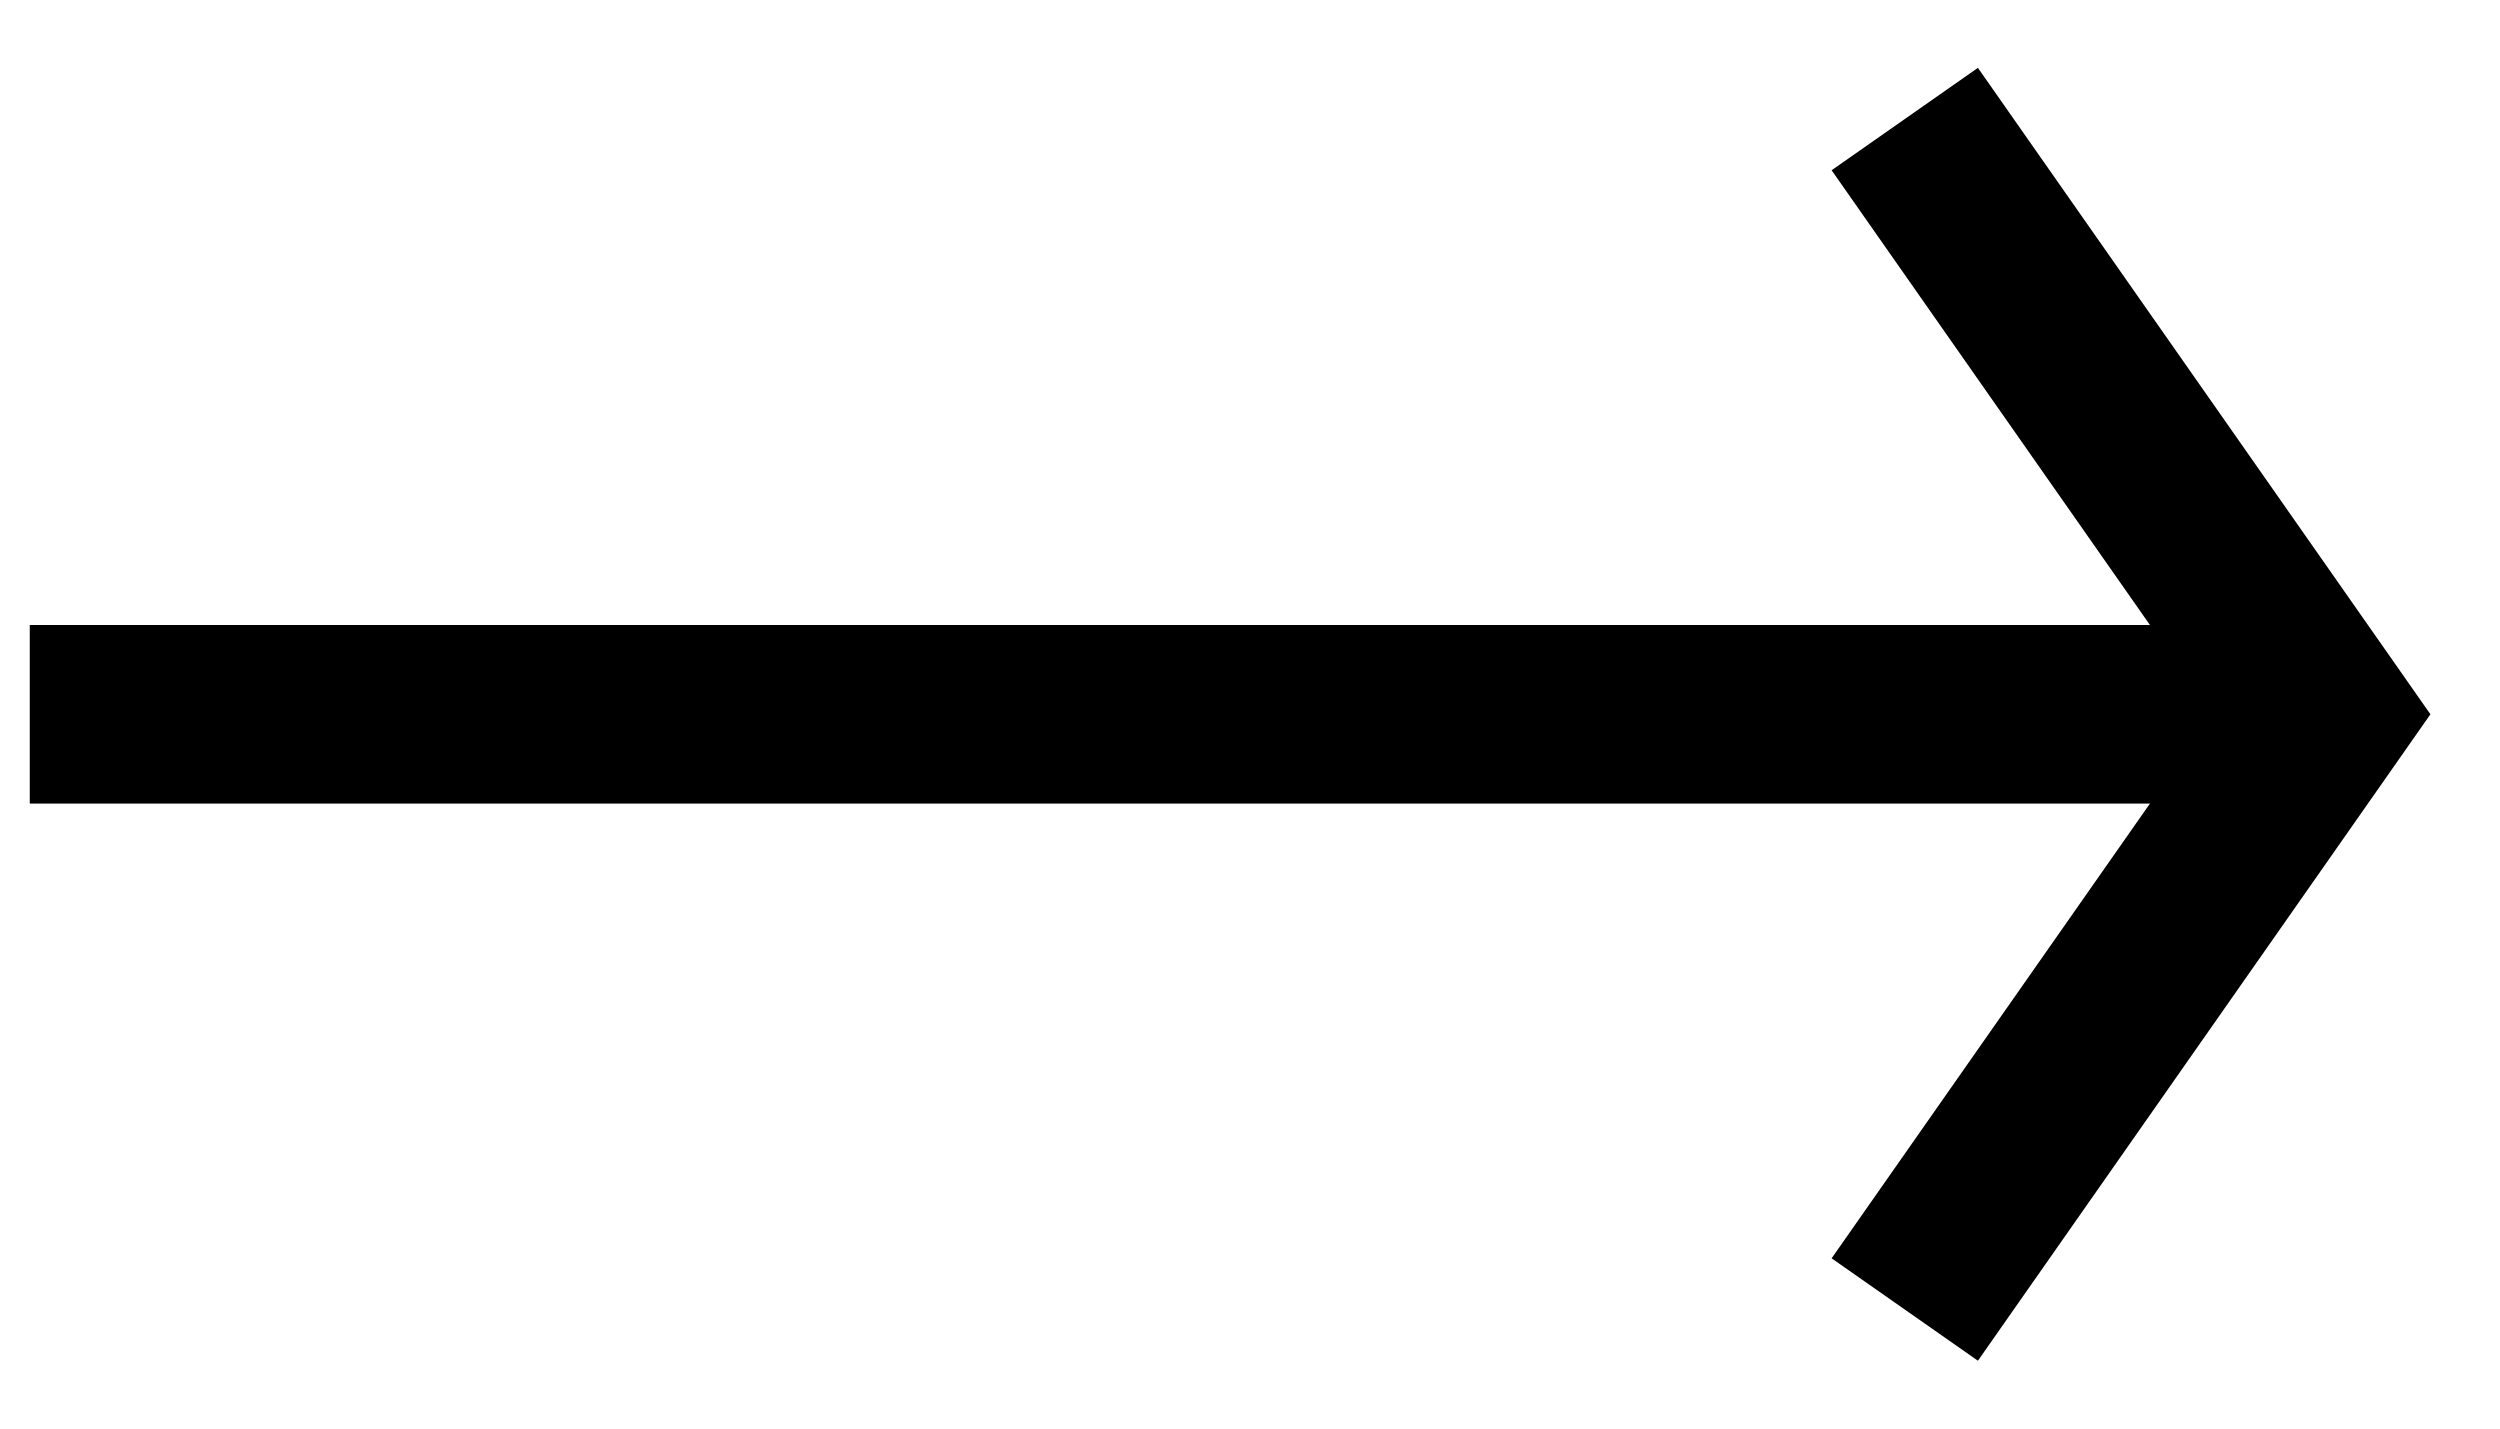
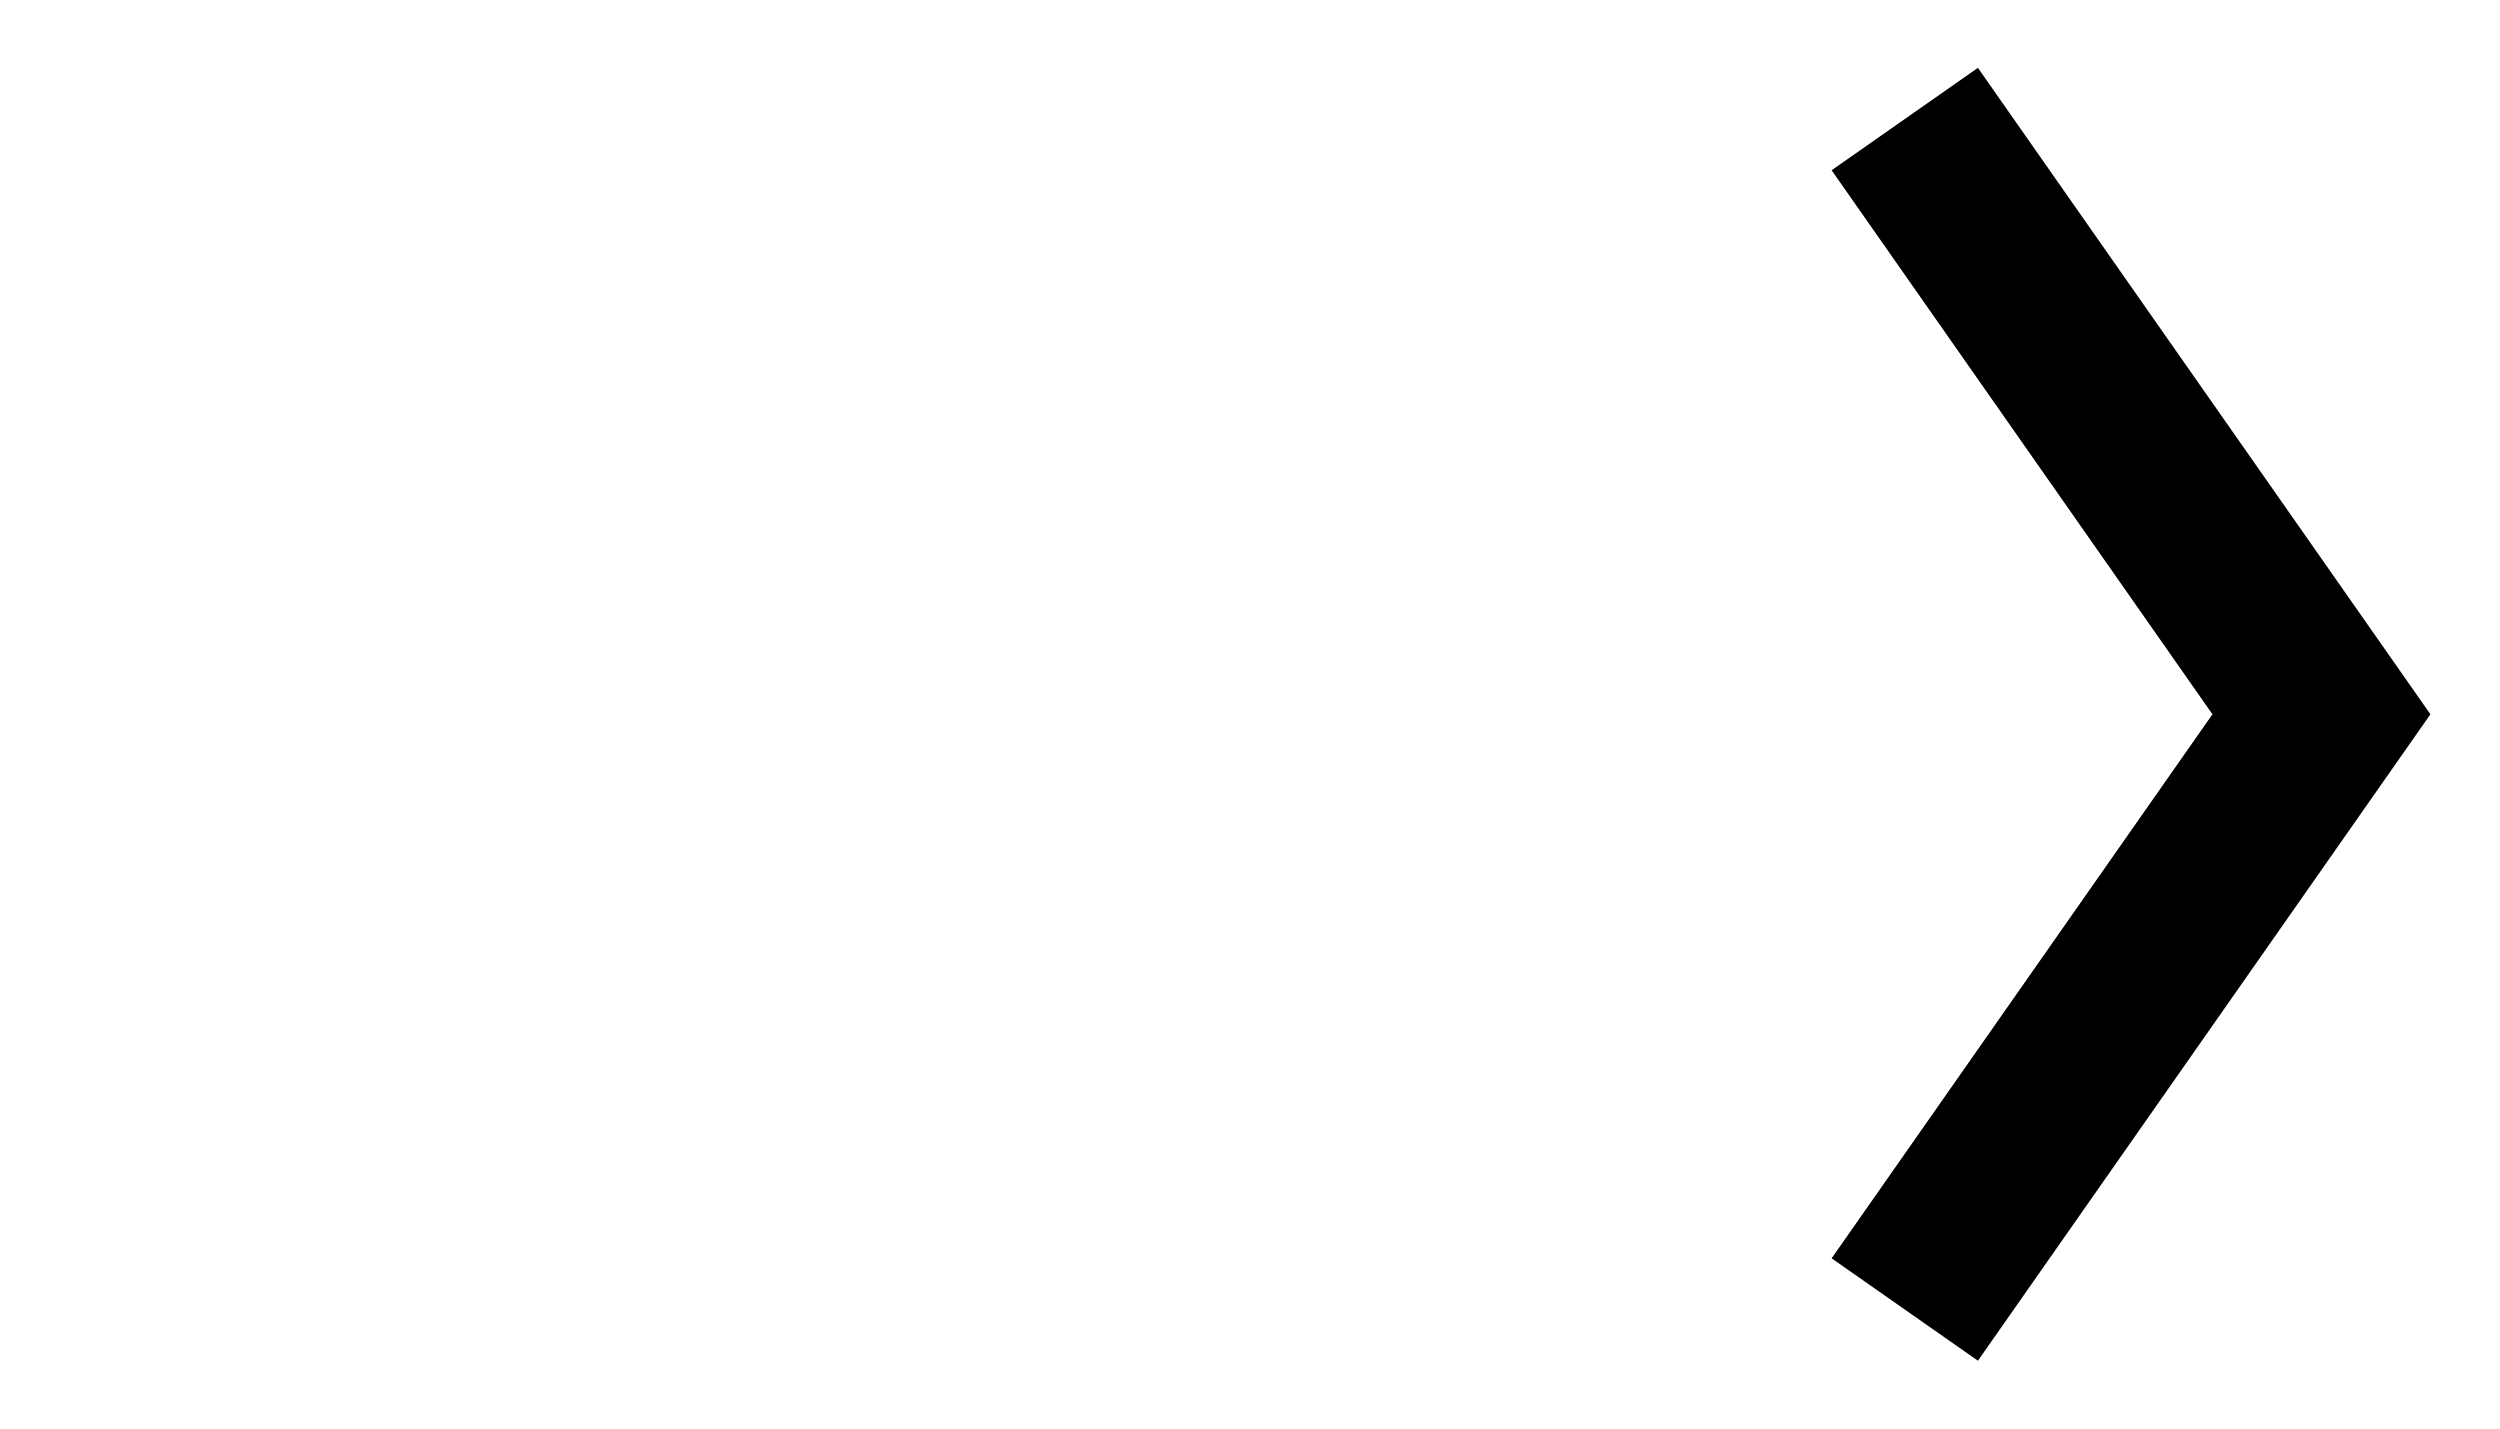
<svg xmlns="http://www.w3.org/2000/svg" width="21px" height="12px" viewBox="0 0 21 12">
  <title>Group 4</title>
  <g id="Symbols" stroke="none" stroke-width="1" fill="none" fill-rule="evenodd">
    <g id="COMPONENTS/bloc/cross-content" transform="translate(-230, -461)" stroke="#000000" stroke-width="1.5">
      <g id="Group-6" transform="translate(130, 427)">
        <g id="Group-4" transform="translate(101, 35)">
-           <line x1="0" y1="5" x2="17.5" y2="5" id="Line-4-Copy" stroke-linecap="square" />
          <polyline id="Path-2" points="15 0 18.5 5 15 10" />
        </g>
      </g>
    </g>
  </g>
</svg>